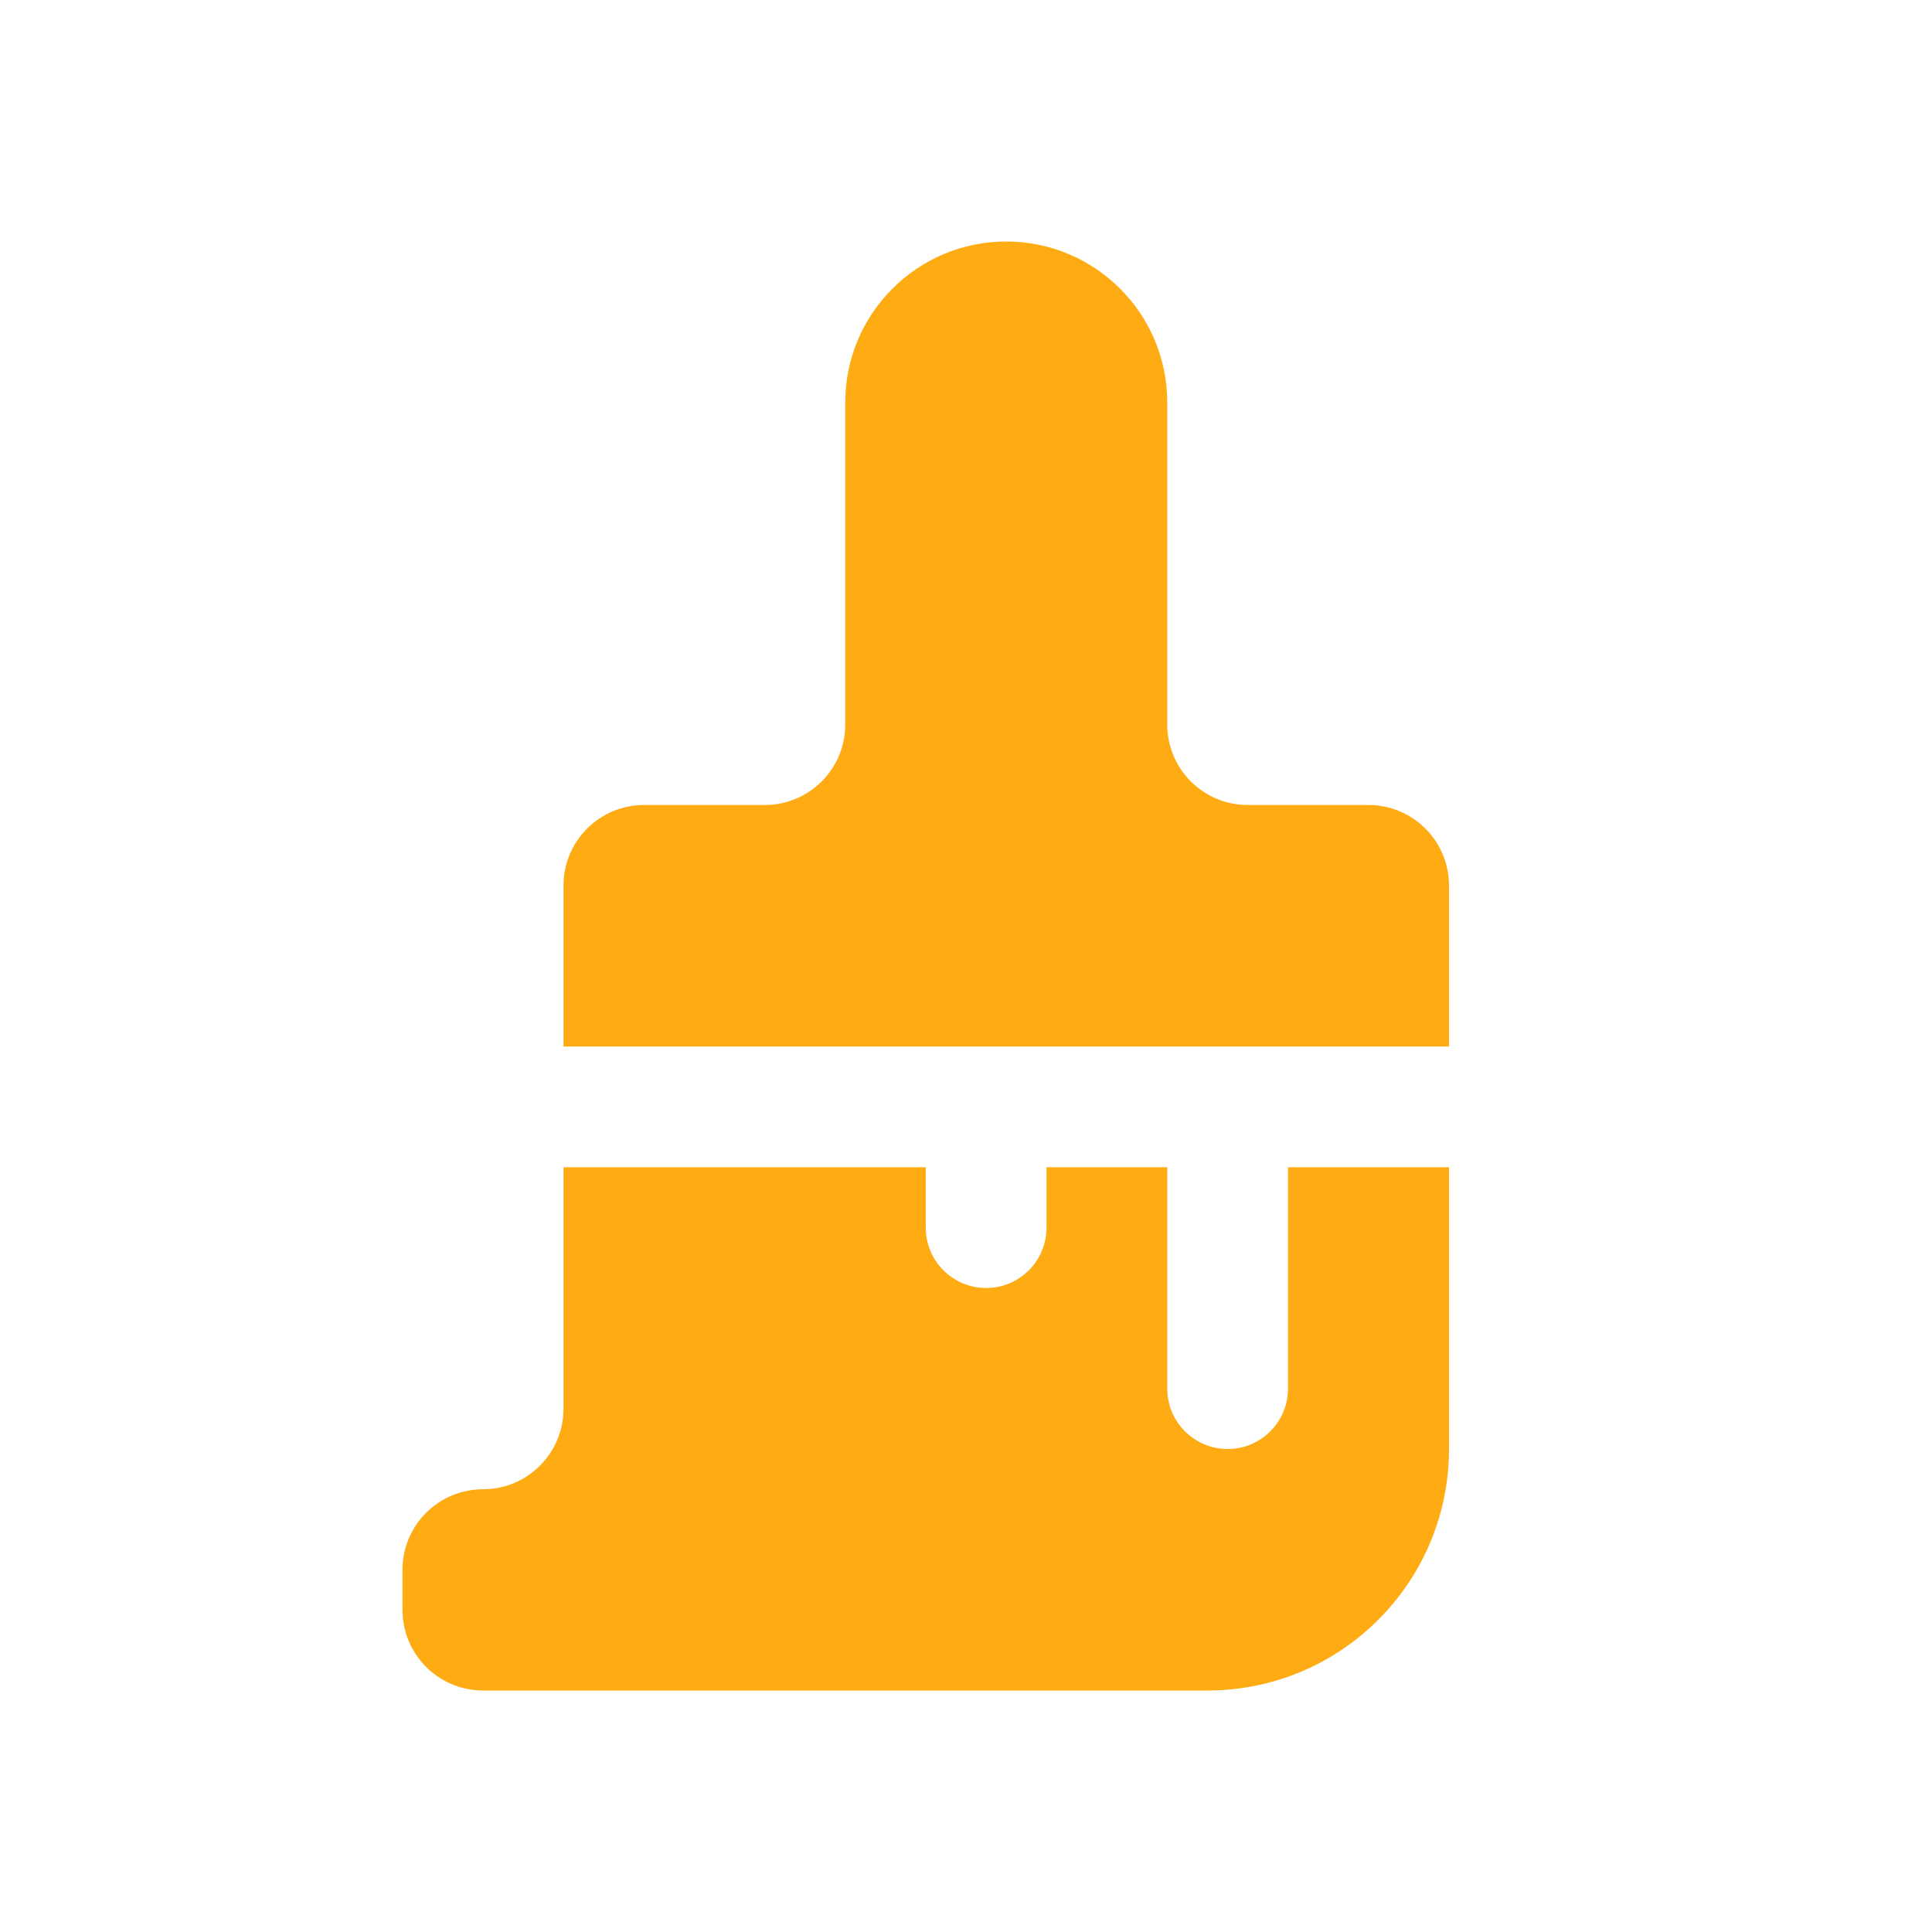
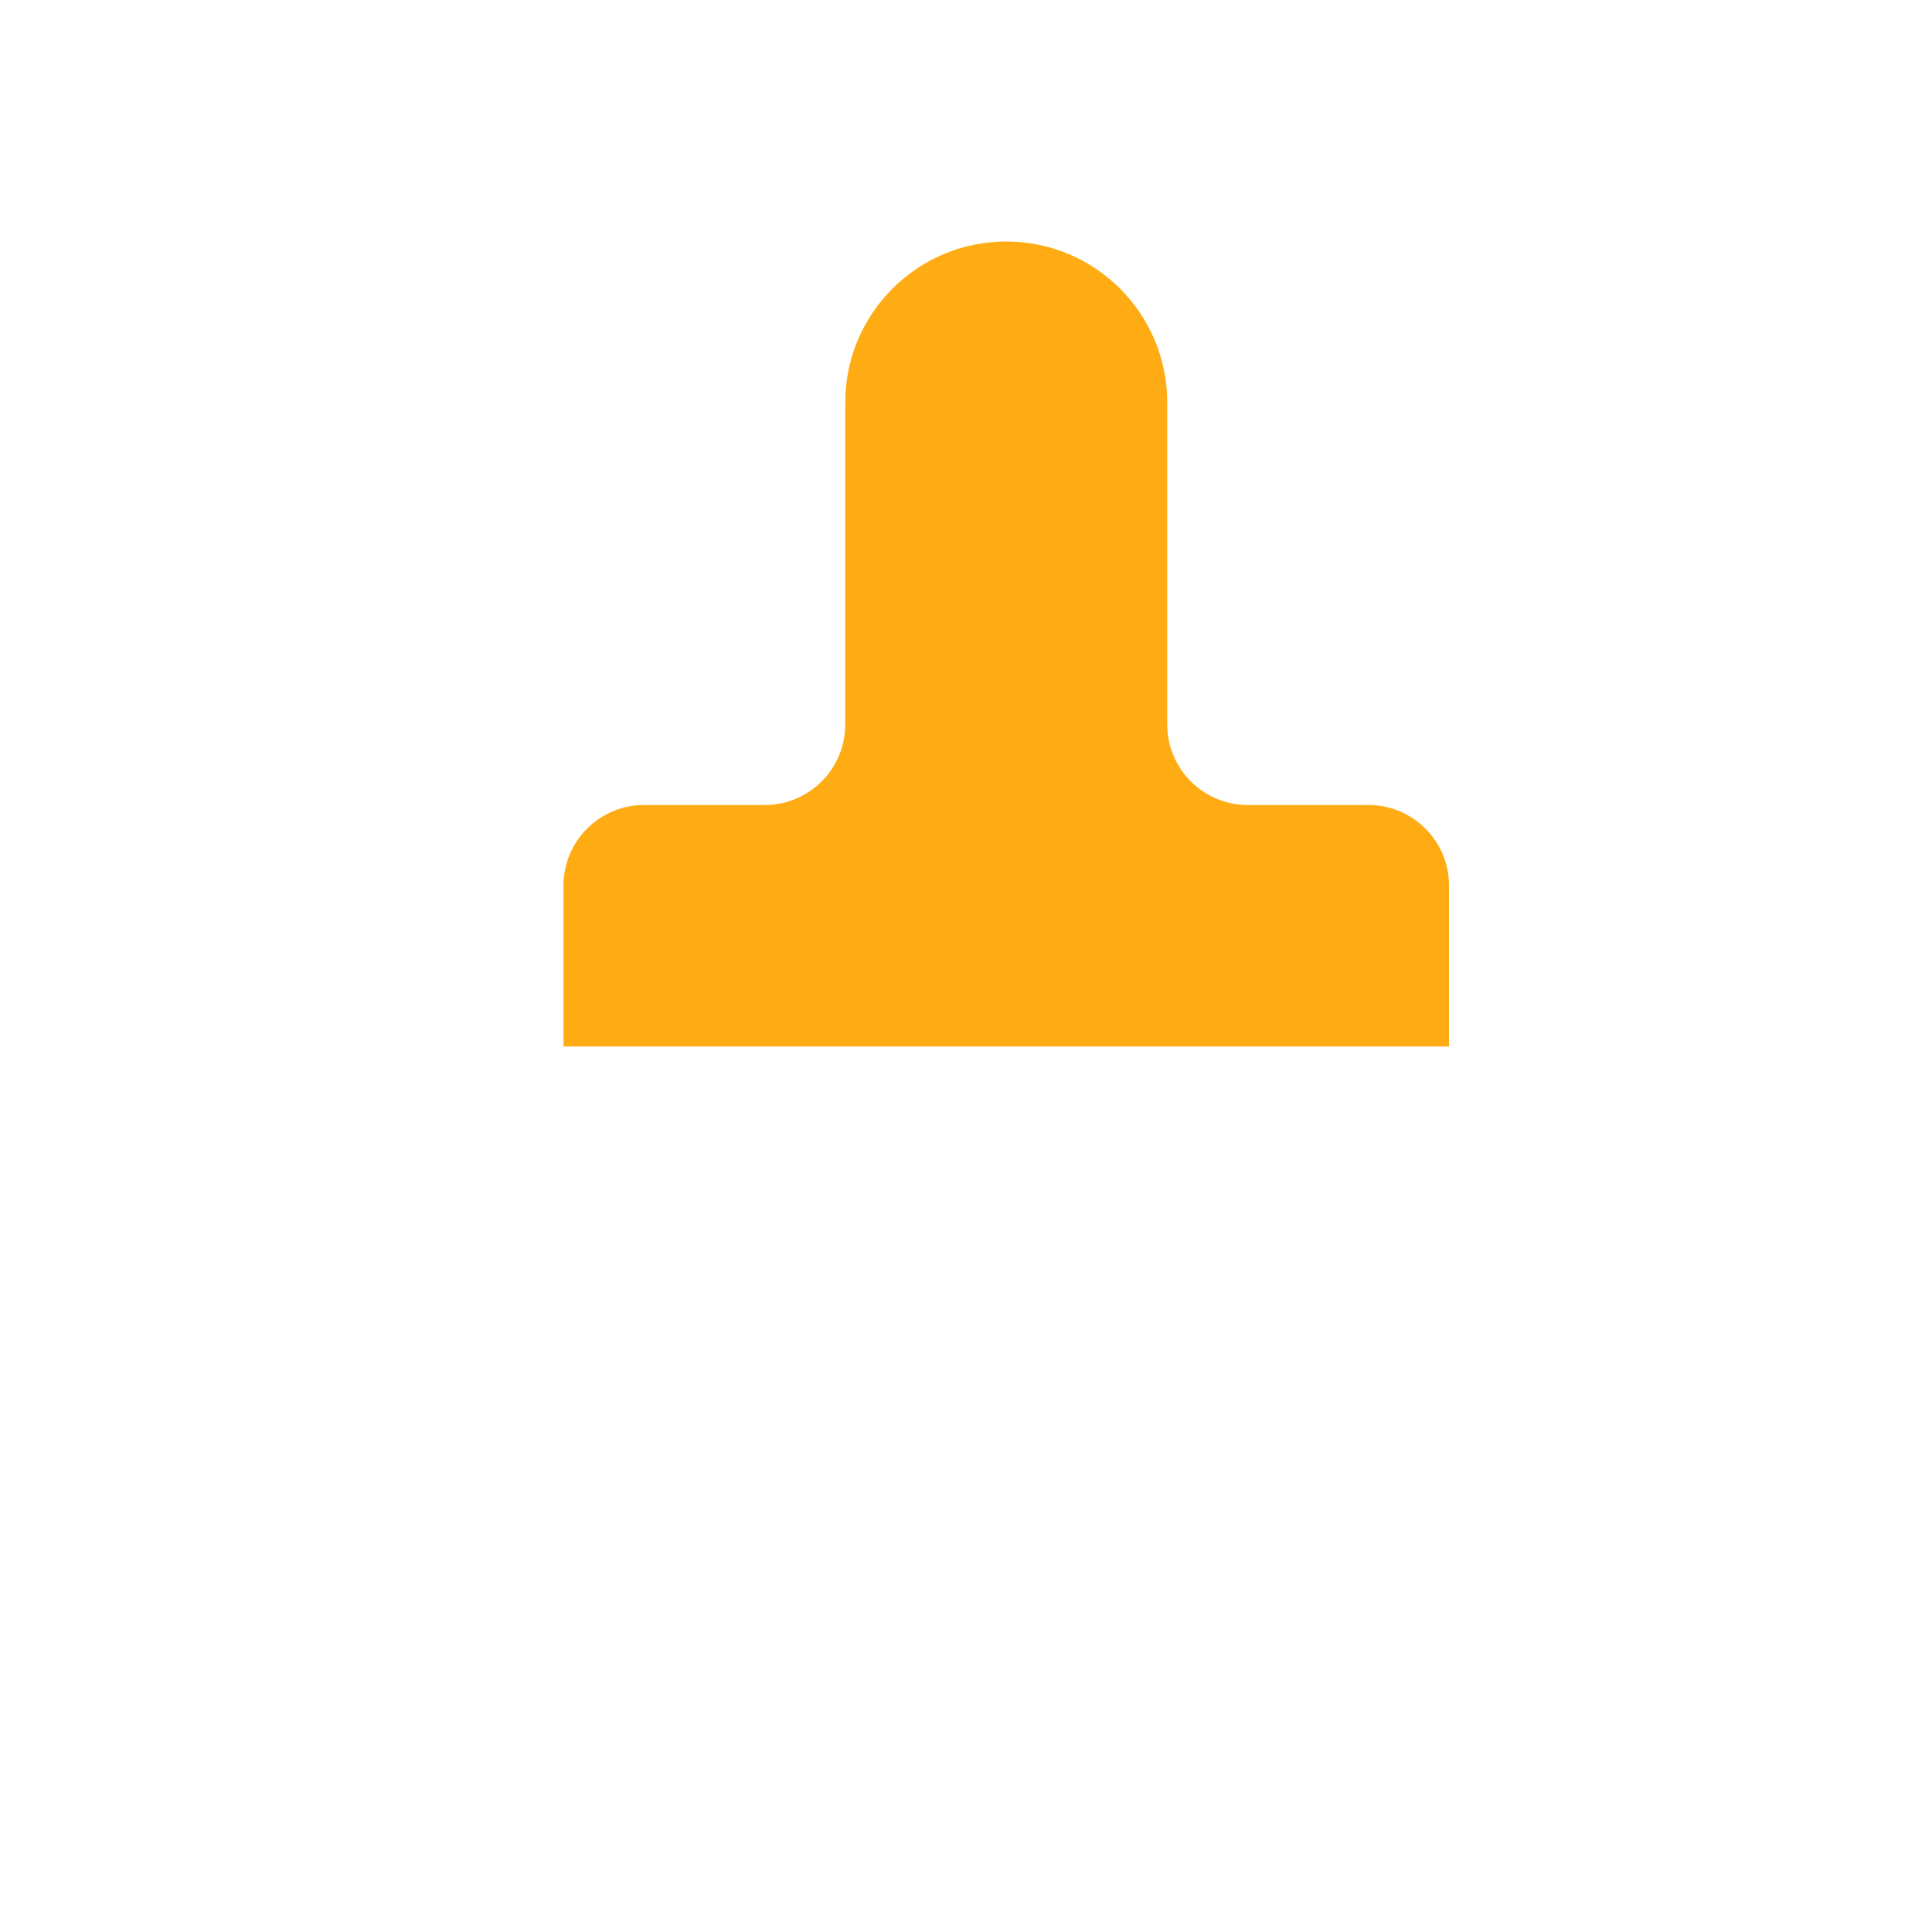
<svg xmlns="http://www.w3.org/2000/svg" width="24" height="24" viewBox="0 0 24 24" fill="none">
-   <path d="M18 18C18 19.657 16.657 21 15 21H6C5.448 21 5 20.552 5 20V19.5C5 18.948 5.448 18.5 6 18.5C6.552 18.5 7 18.052 7 17.5V14.5L11.5 14.5V15.25C11.5 15.664 11.836 16 12.25 16C12.664 16 13 15.664 13 15.25V14.5H14.5V17.25C14.5 17.664 14.836 18 15.25 18C15.664 18 16 17.664 16 17.25V14.5H18V18Z" fill="#FFAC14" />
  <path d="M18 13V11C18 10.448 17.552 10 17 10H15.5C14.948 10 14.5 9.552 14.5 9V5C14.5 3.895 13.604 3 12.5 3C11.396 3 10.5 3.895 10.5 5V9C10.5 9.552 10.052 10 9.5 10H8C7.448 10 7 10.448 7 11V13L18 13Z" fill="#FFAC14" />
</svg>